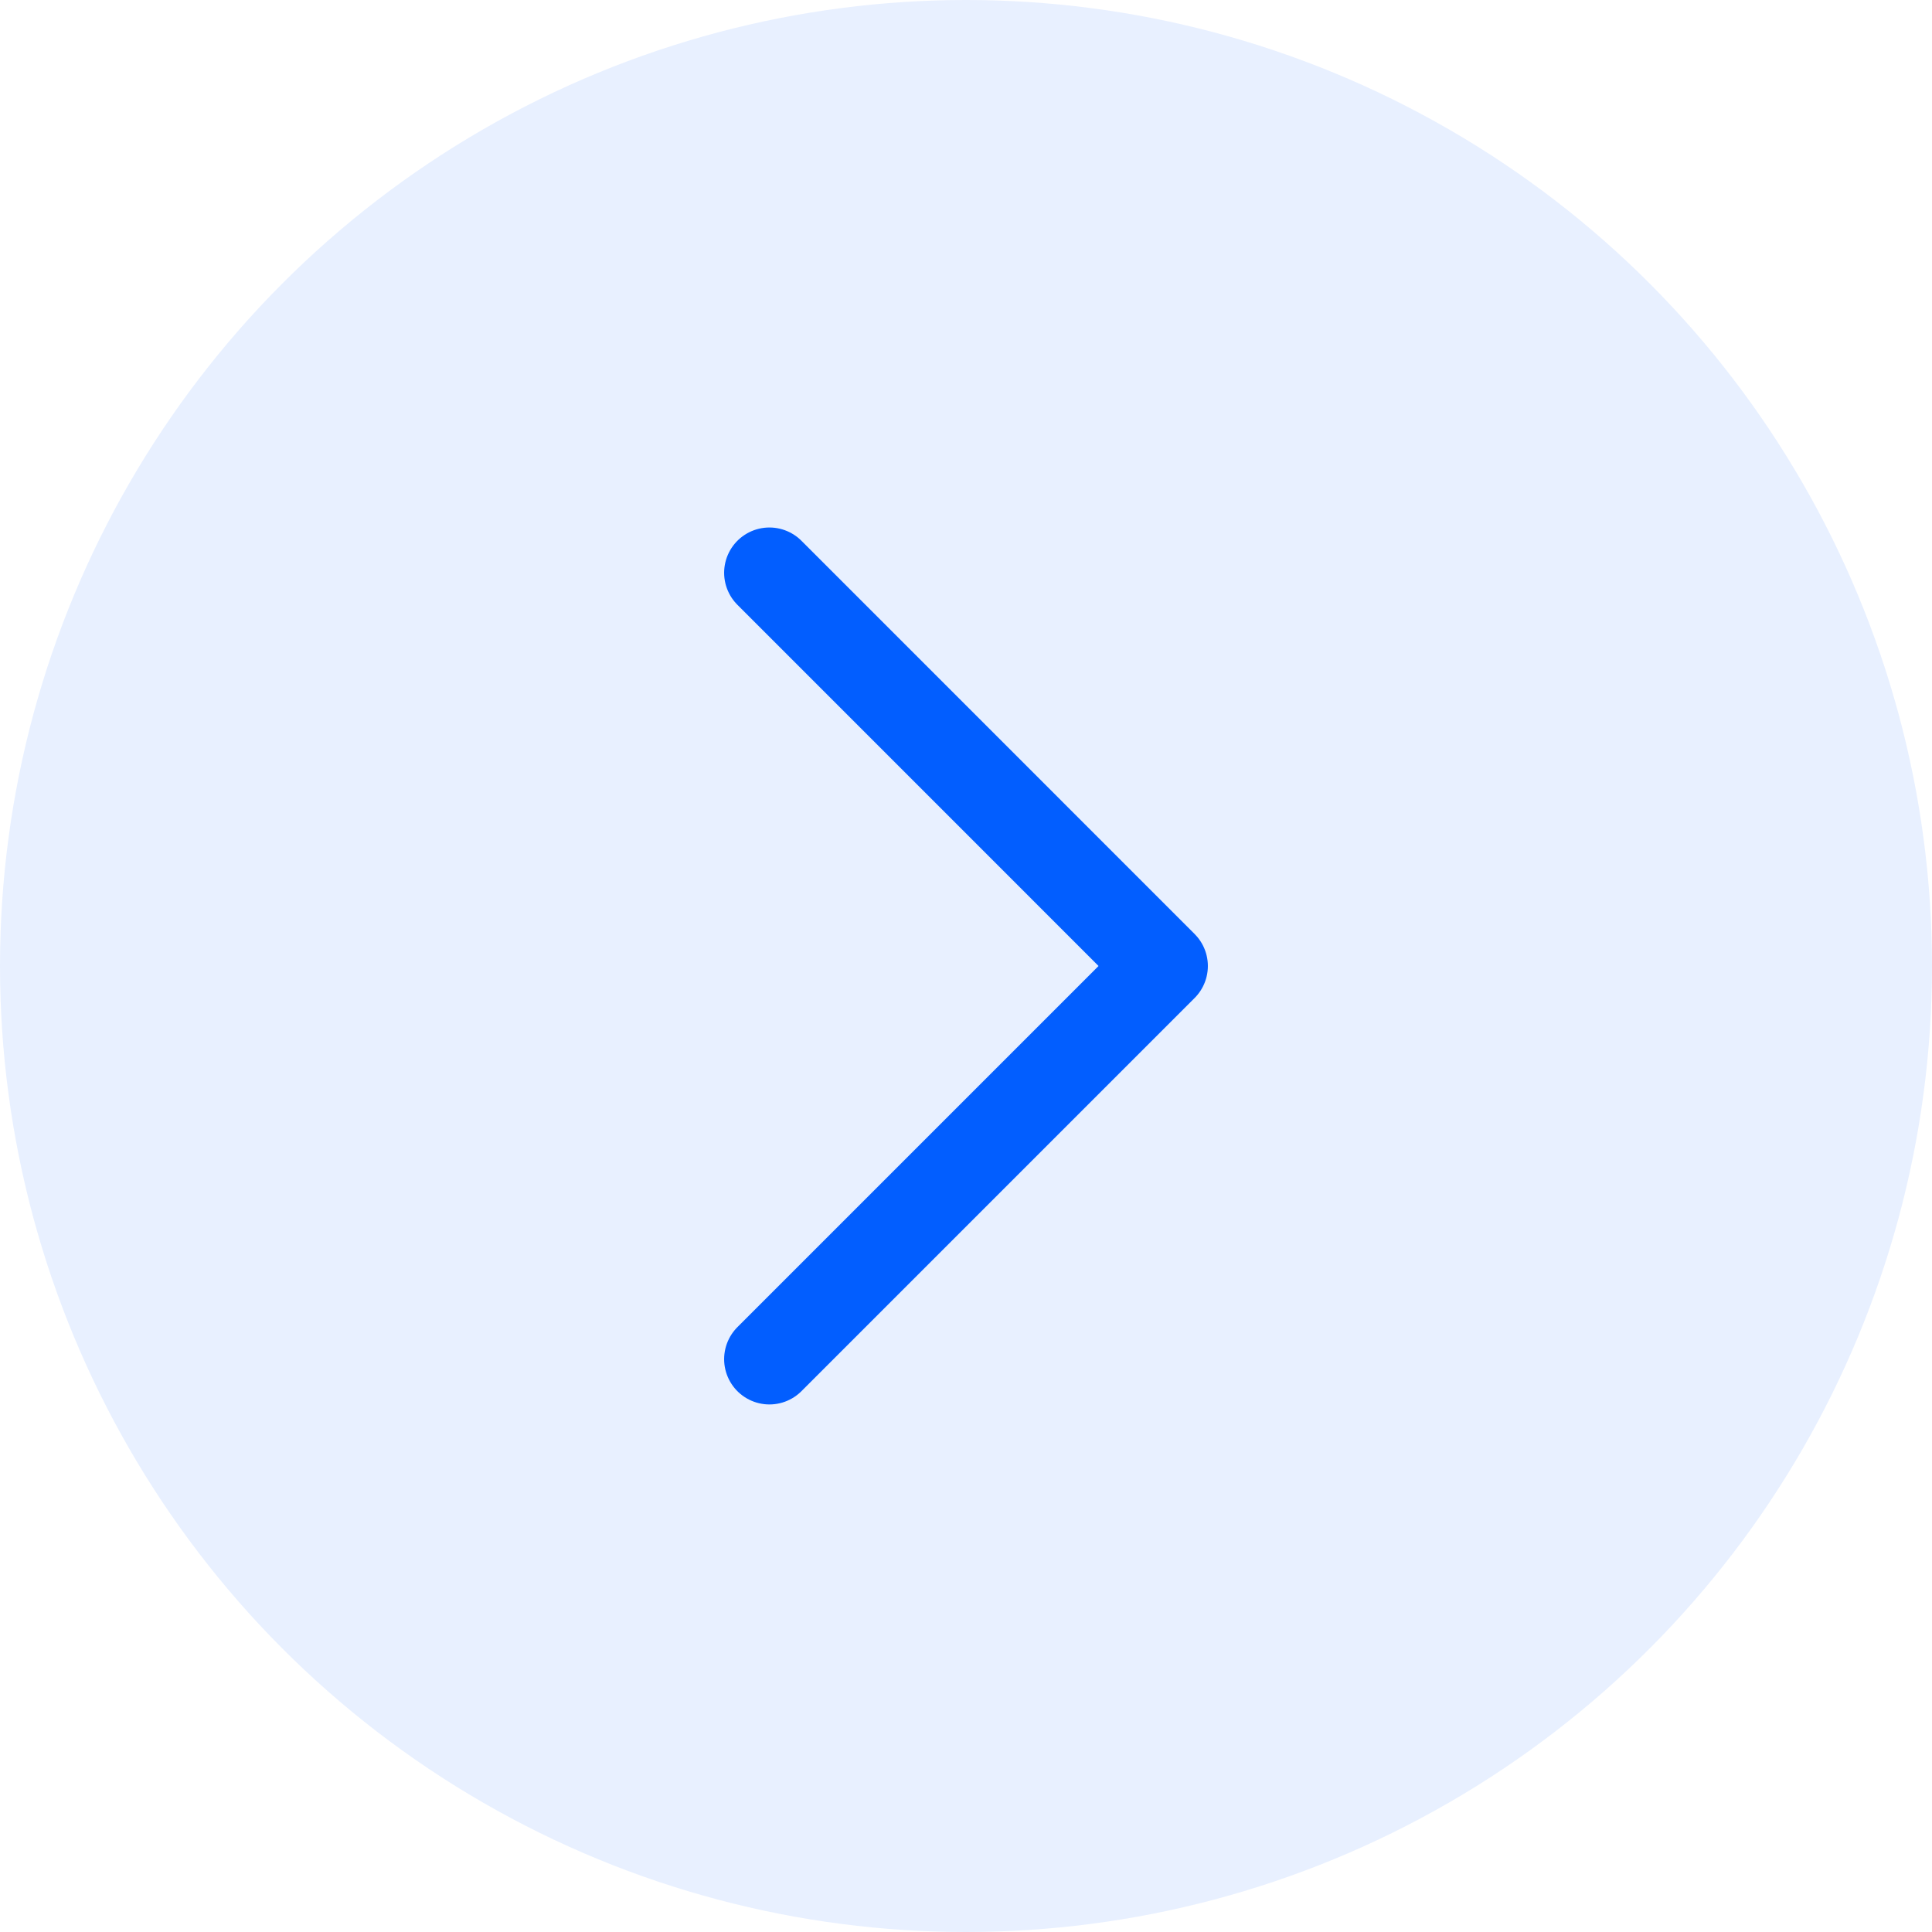
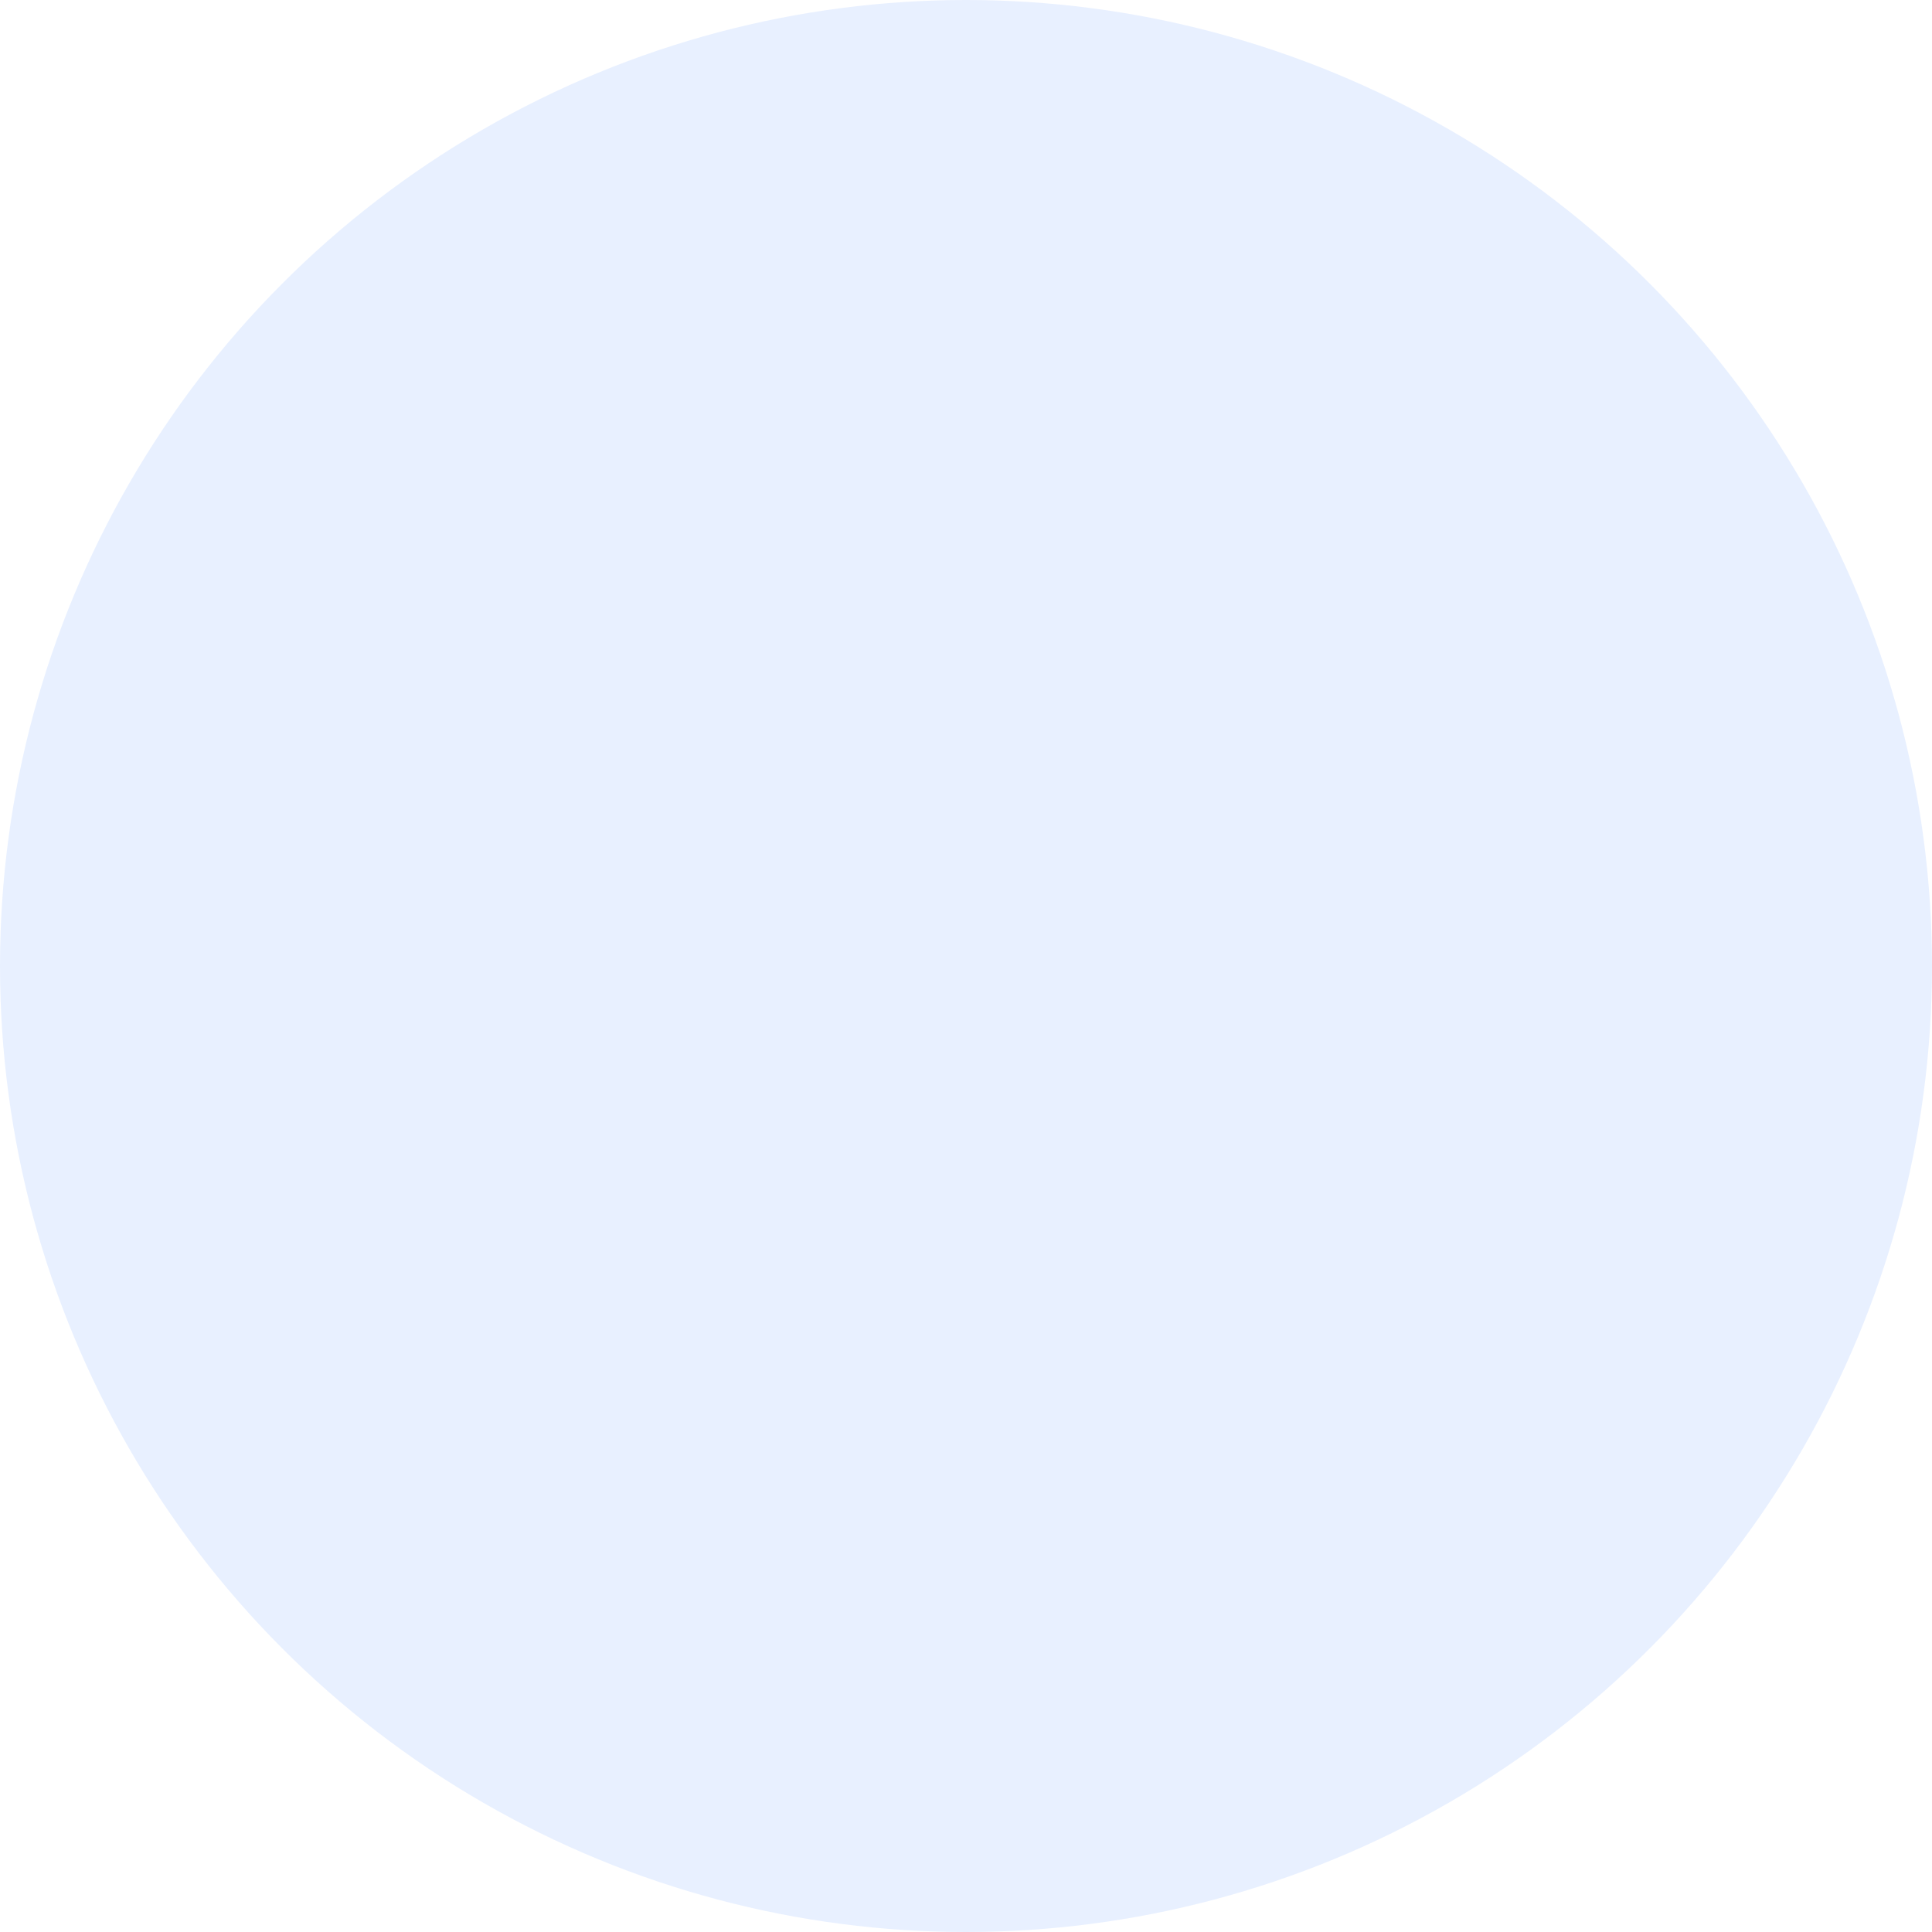
<svg xmlns="http://www.w3.org/2000/svg" width="32" height="32" viewBox="0 0 32 32">
  <g id="Group_2765" data-name="Group 2765" transform="translate(0)">
-     <path id="Path_4779" data-name="Path 4779" d="M13.025,0,6.512,6.512,0,0" transform="translate(12.744 22.512) rotate(-90)" fill="none" stroke="#025eff" stroke-linecap="round" stroke-linejoin="round" stroke-width="1.5" />
    <circle id="Ellipse_38" data-name="Ellipse 38" cx="16" cy="16" r="16" transform="translate(0)" fill="#025eff" opacity="0.09" />
  </g>
</svg>